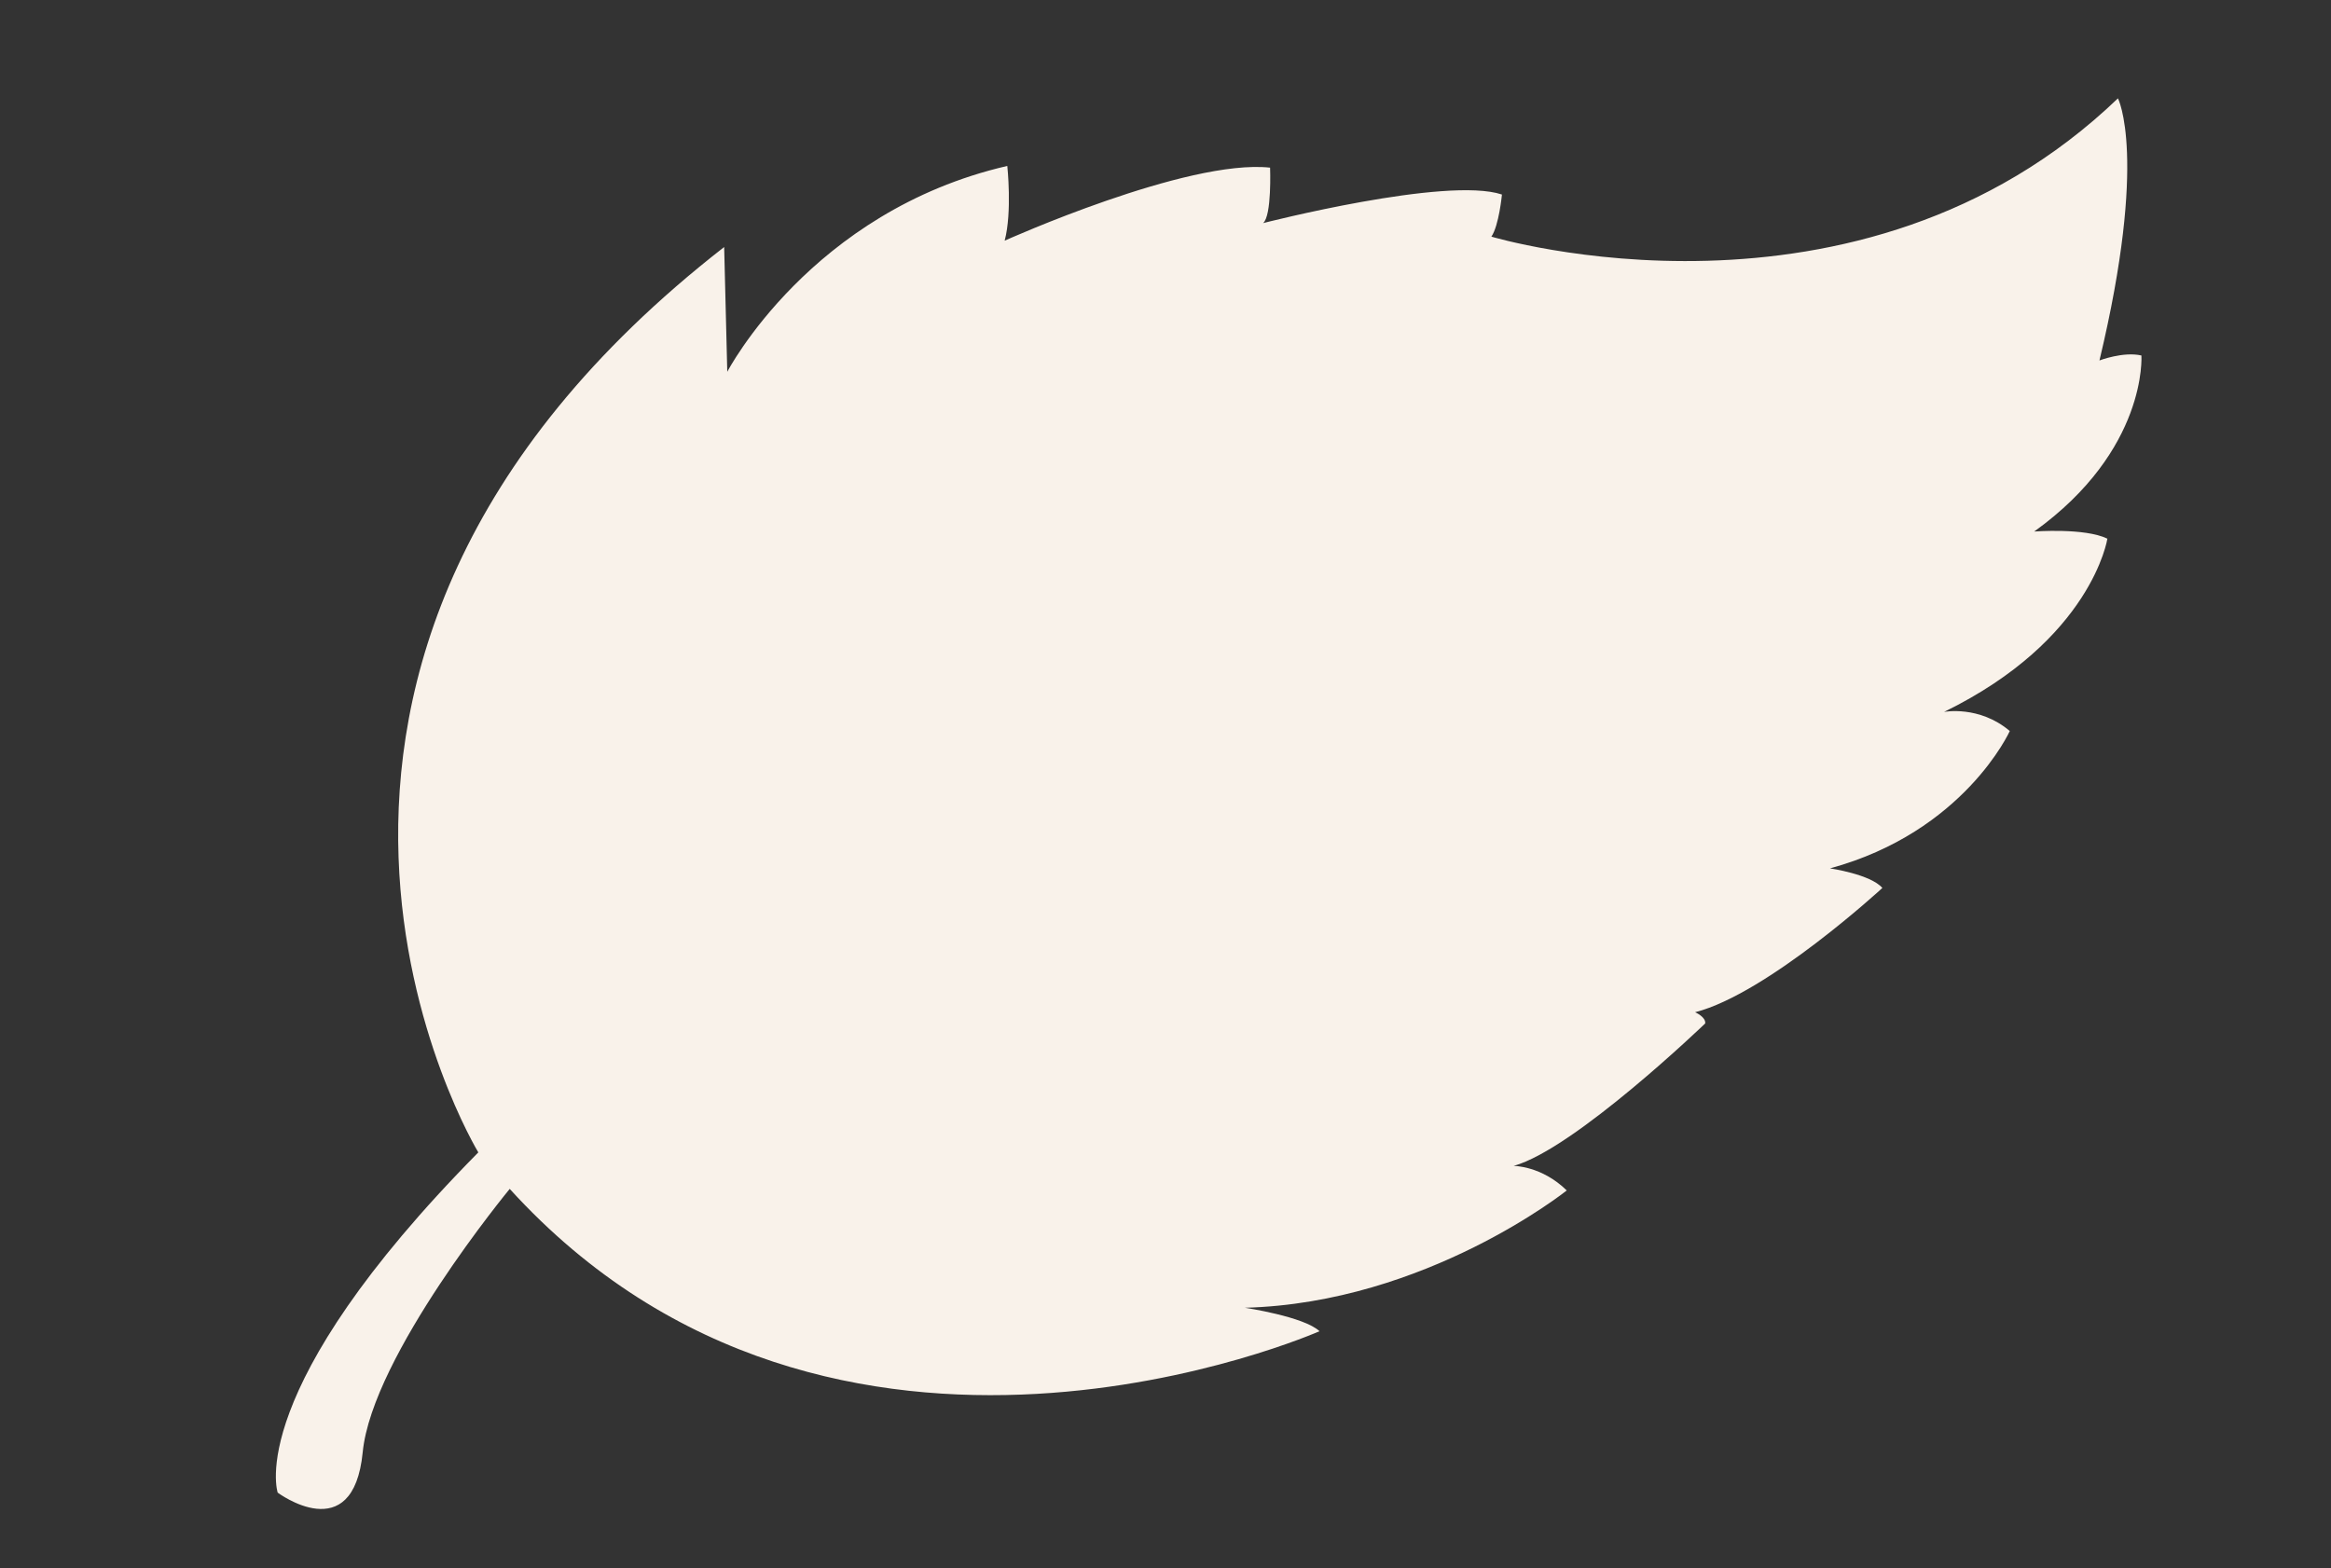
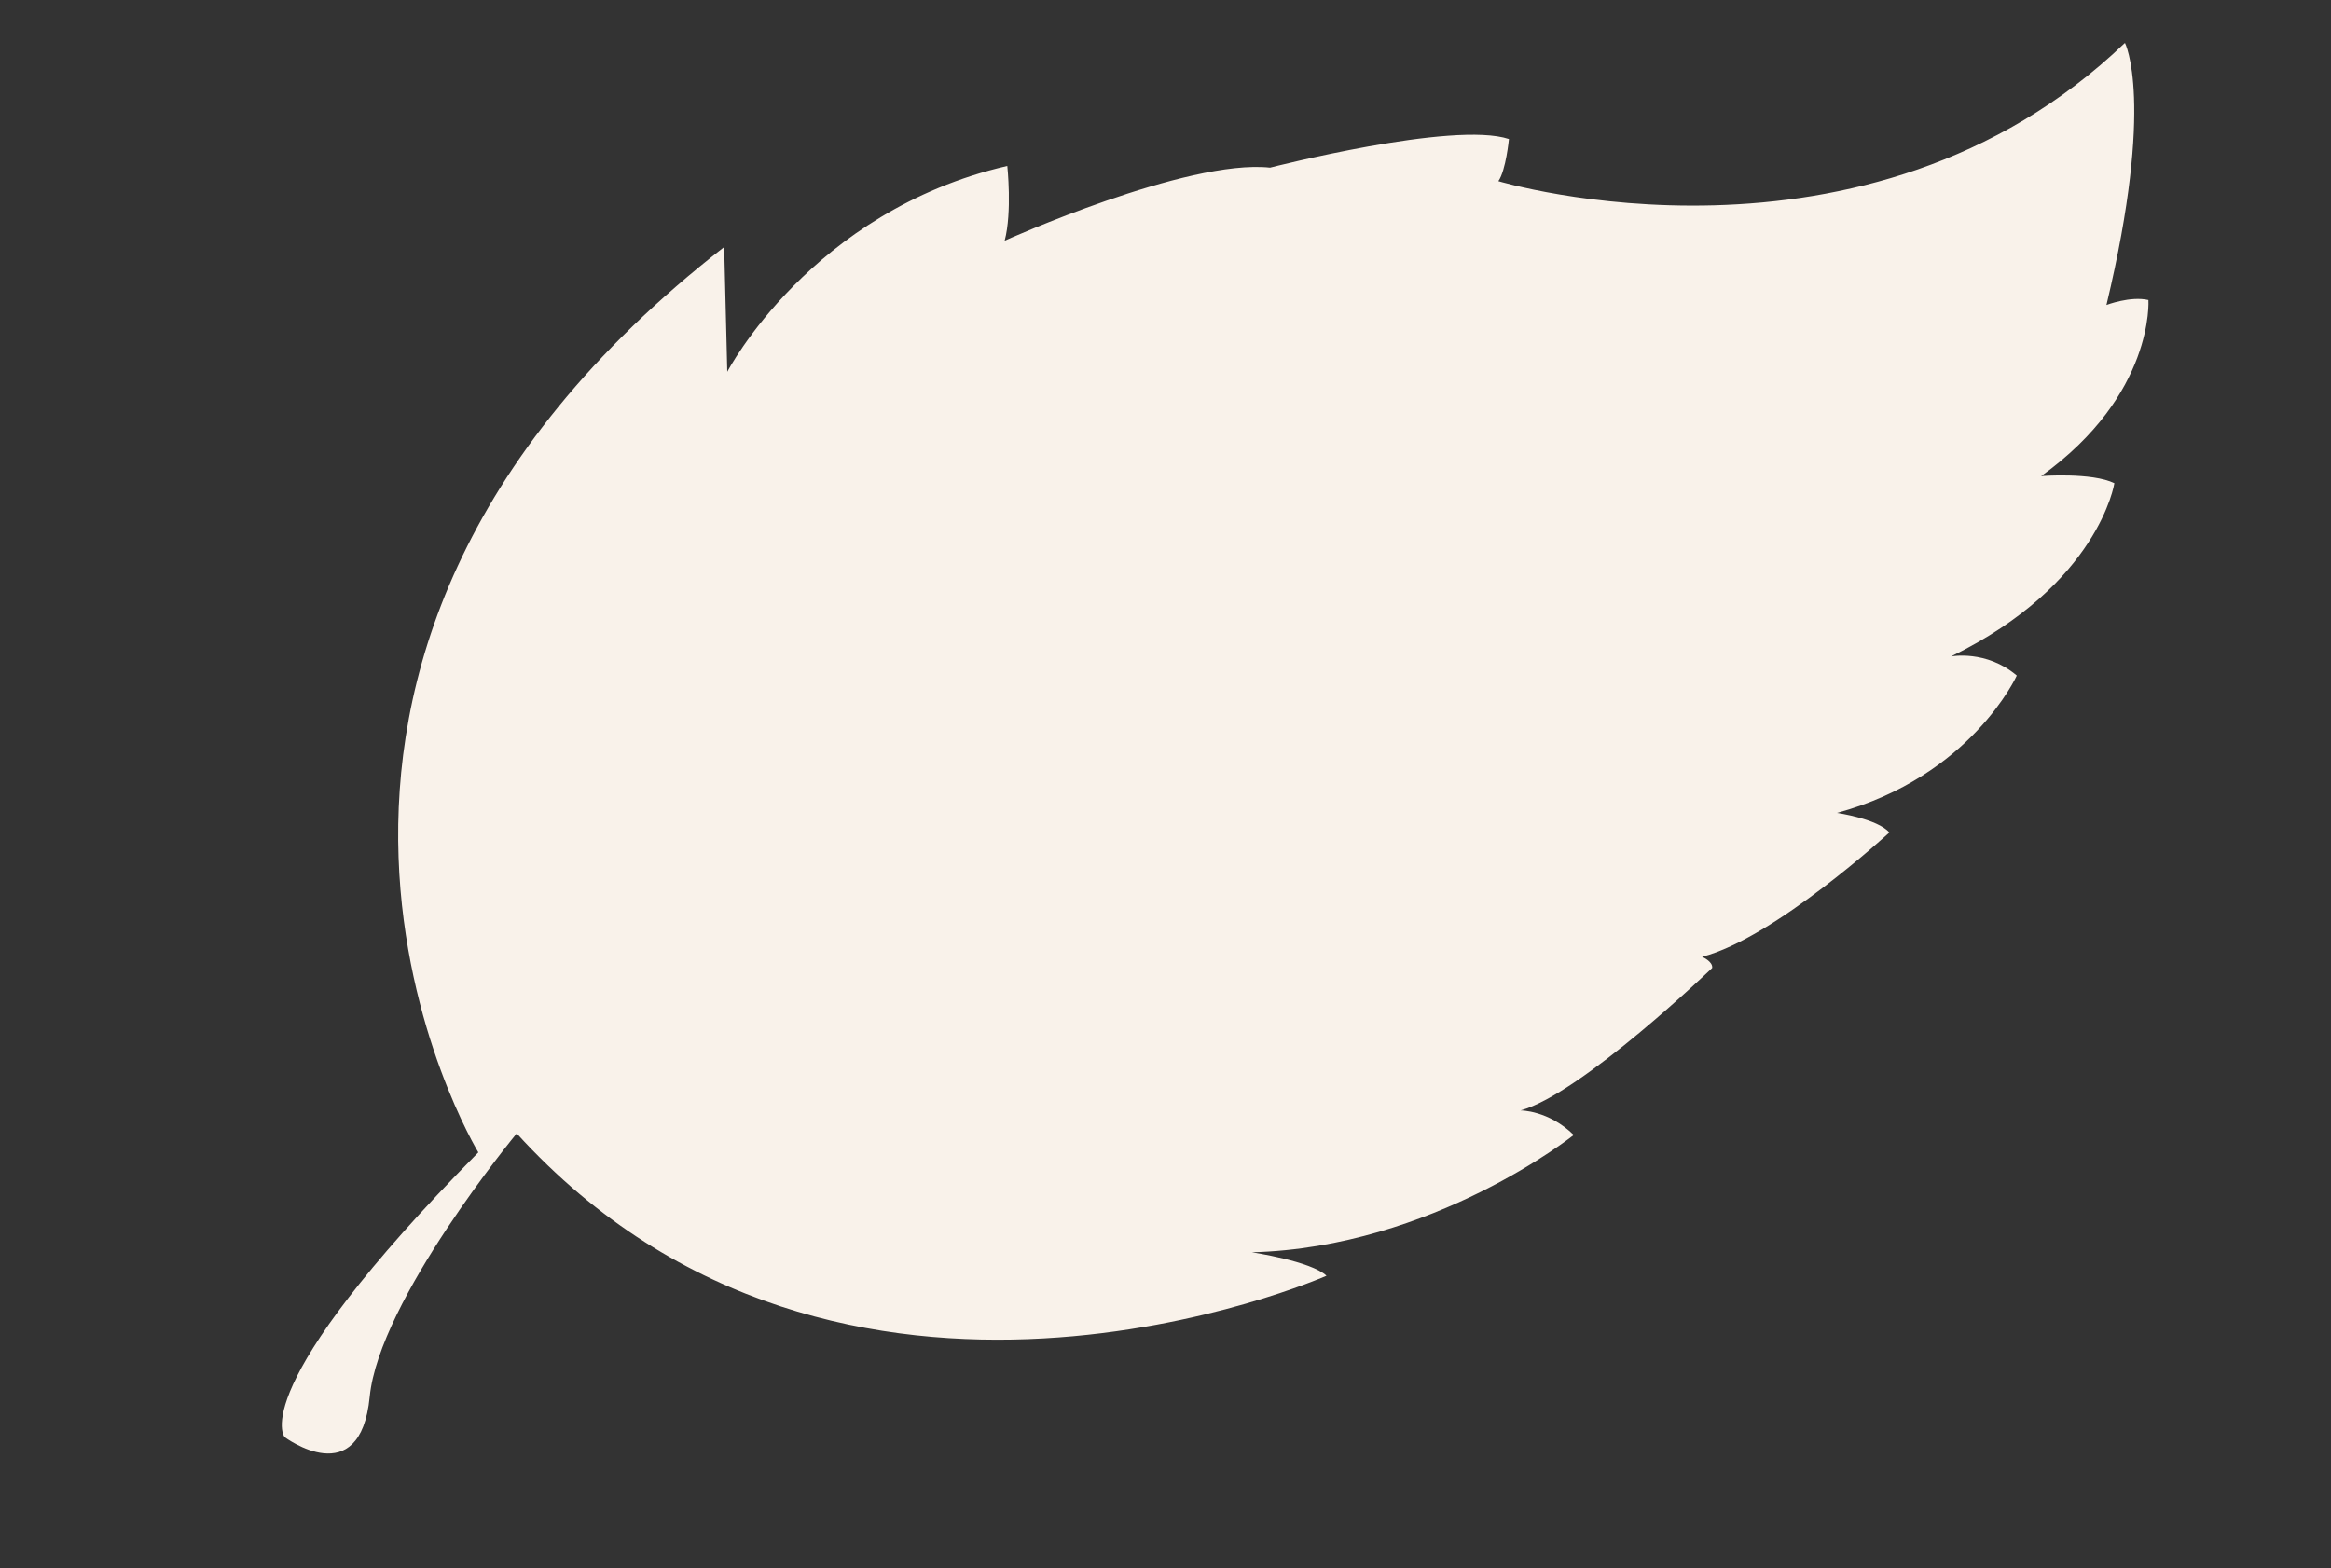
<svg xmlns="http://www.w3.org/2000/svg" version="1.1" id="Calque_1" x="0px" y="0px" viewBox="0 0 150 100.94" style="enable-background:new 0 0 150 100.94;" xml:space="preserve">
  <rect x="0" y="0" width="150" height="100.94" fill="#333333" stroke="none" />
  <style type="text/css">
	.st0{fill:#F9F2EA;}
</style>
-   <path class="st0" d="M30.78,74.17c0,0-18.96-31.19,15.82-58.27l0.2,8.03c0,0,5.37-10.33,18.02-13.25c0,0,0.32,2.97-0.17,4.81  c0,0,11.73-5.28,17.08-4.7c0,0,0.12,3.1-0.45,3.57c0,0,11.81-3.03,15.37-1.84c0,0-0.19,2-0.68,2.71c0,0,23.64,7.11,40.32-8.9  c0,0,1.95,3.75-1.19,16.87c0,0,1.54-0.59,2.7-0.32c0,0,0.41,6.08-6.9,11.33c0,0,3.26-0.25,4.71,0.46c0,0-0.99,6.5-10.51,11.15  c0,0,2.26-0.44,4.23,1.23c0,0-2.93,6.49-11.57,8.84c0,0,2.61,0.38,3.37,1.26c0,0-7.38,6.8-12.05,8c0,0,0.7,0.3,0.65,0.72  c0,0-8.41,8.09-12.33,9.17c0,0,1.8-0.01,3.42,1.58c0,0-9.04,7.24-20.71,7.55c0,0,3.81,0.57,4.8,1.51c0,0-31.21,13.81-52.11-9.16  c0,0-8.85,10.72-9.46,16.95c-0.61,6.23-5.47,2.6-5.47,2.6S15.62,89.52,30.78,74.17z" />
+   <path class="st0" d="M30.78,74.17c0,0-18.96-31.19,15.82-58.27l0.2,8.03c0,0,5.37-10.33,18.02-13.25c0,0,0.32,2.97-0.17,4.81  c0,0,11.73-5.28,17.08-4.7c0,0,11.81-3.03,15.37-1.84c0,0-0.19,2-0.68,2.71c0,0,23.64,7.11,40.32-8.9  c0,0,1.95,3.75-1.19,16.87c0,0,1.54-0.59,2.7-0.32c0,0,0.41,6.08-6.9,11.33c0,0,3.26-0.25,4.71,0.46c0,0-0.99,6.5-10.51,11.15  c0,0,2.26-0.44,4.23,1.23c0,0-2.93,6.49-11.57,8.84c0,0,2.61,0.38,3.37,1.26c0,0-7.38,6.8-12.05,8c0,0,0.7,0.3,0.65,0.72  c0,0-8.41,8.09-12.33,9.17c0,0,1.8-0.01,3.42,1.58c0,0-9.04,7.24-20.71,7.55c0,0,3.81,0.57,4.8,1.51c0,0-31.21,13.81-52.11-9.16  c0,0-8.85,10.72-9.46,16.95c-0.61,6.23-5.47,2.6-5.47,2.6S15.62,89.52,30.78,74.17z" />
</svg>